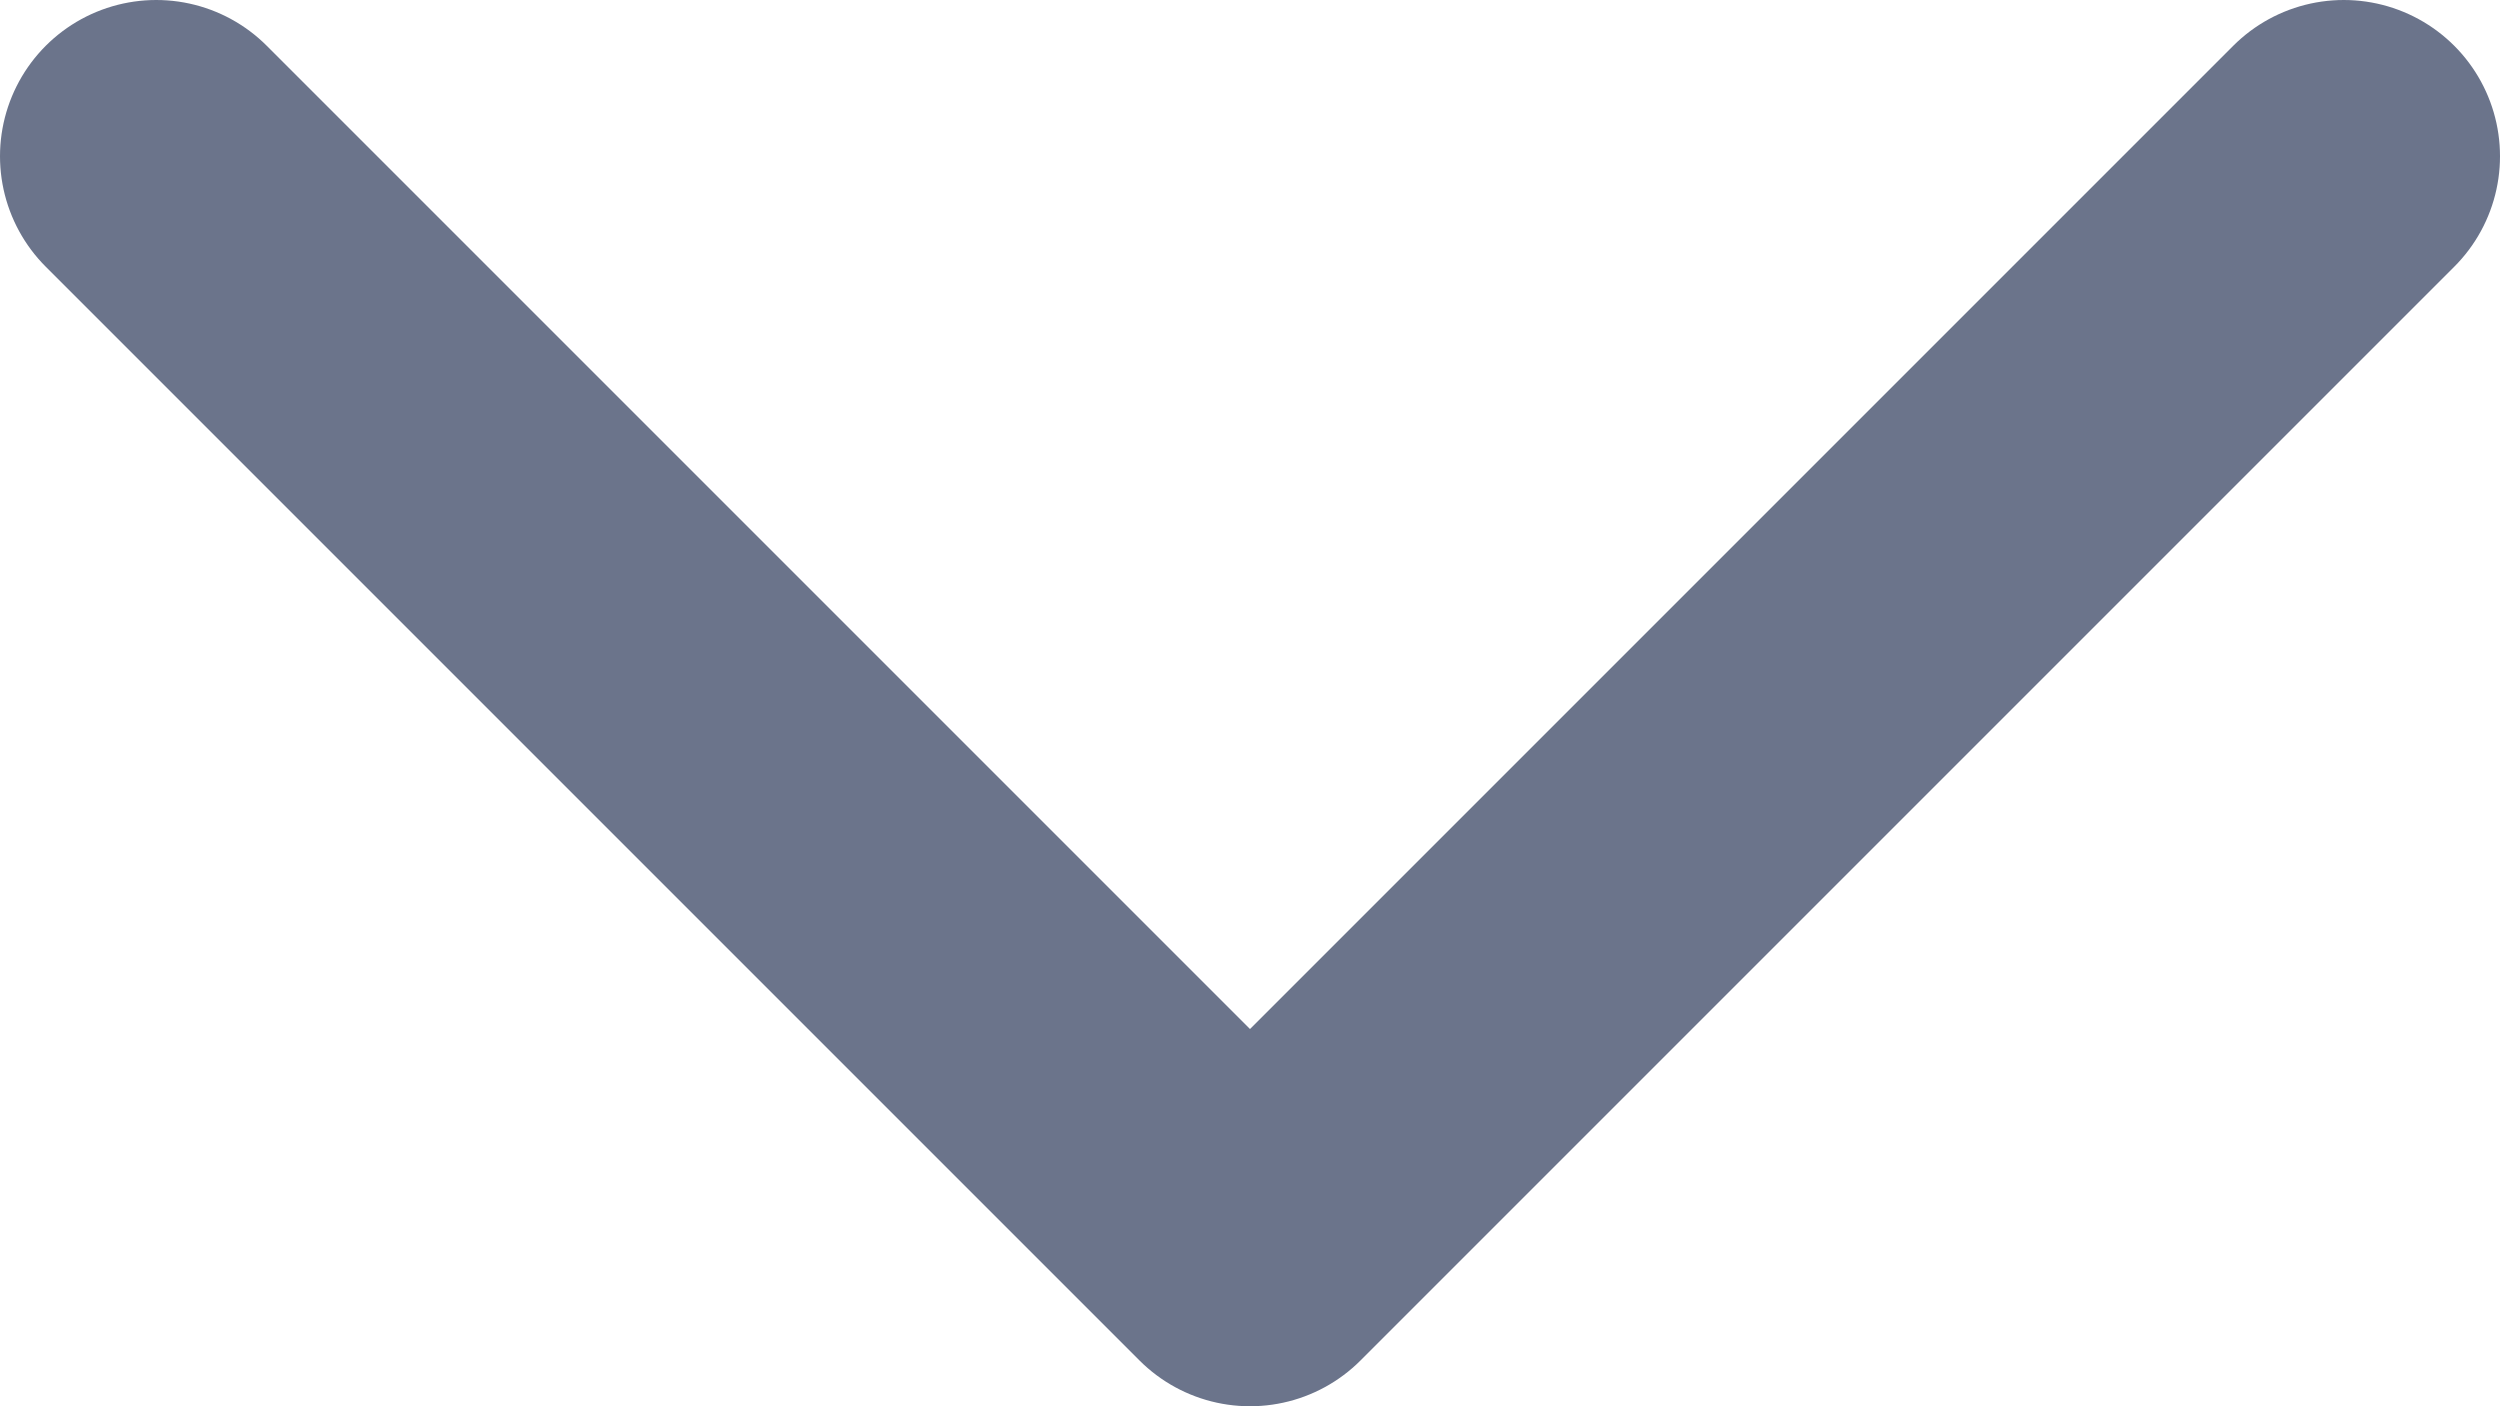
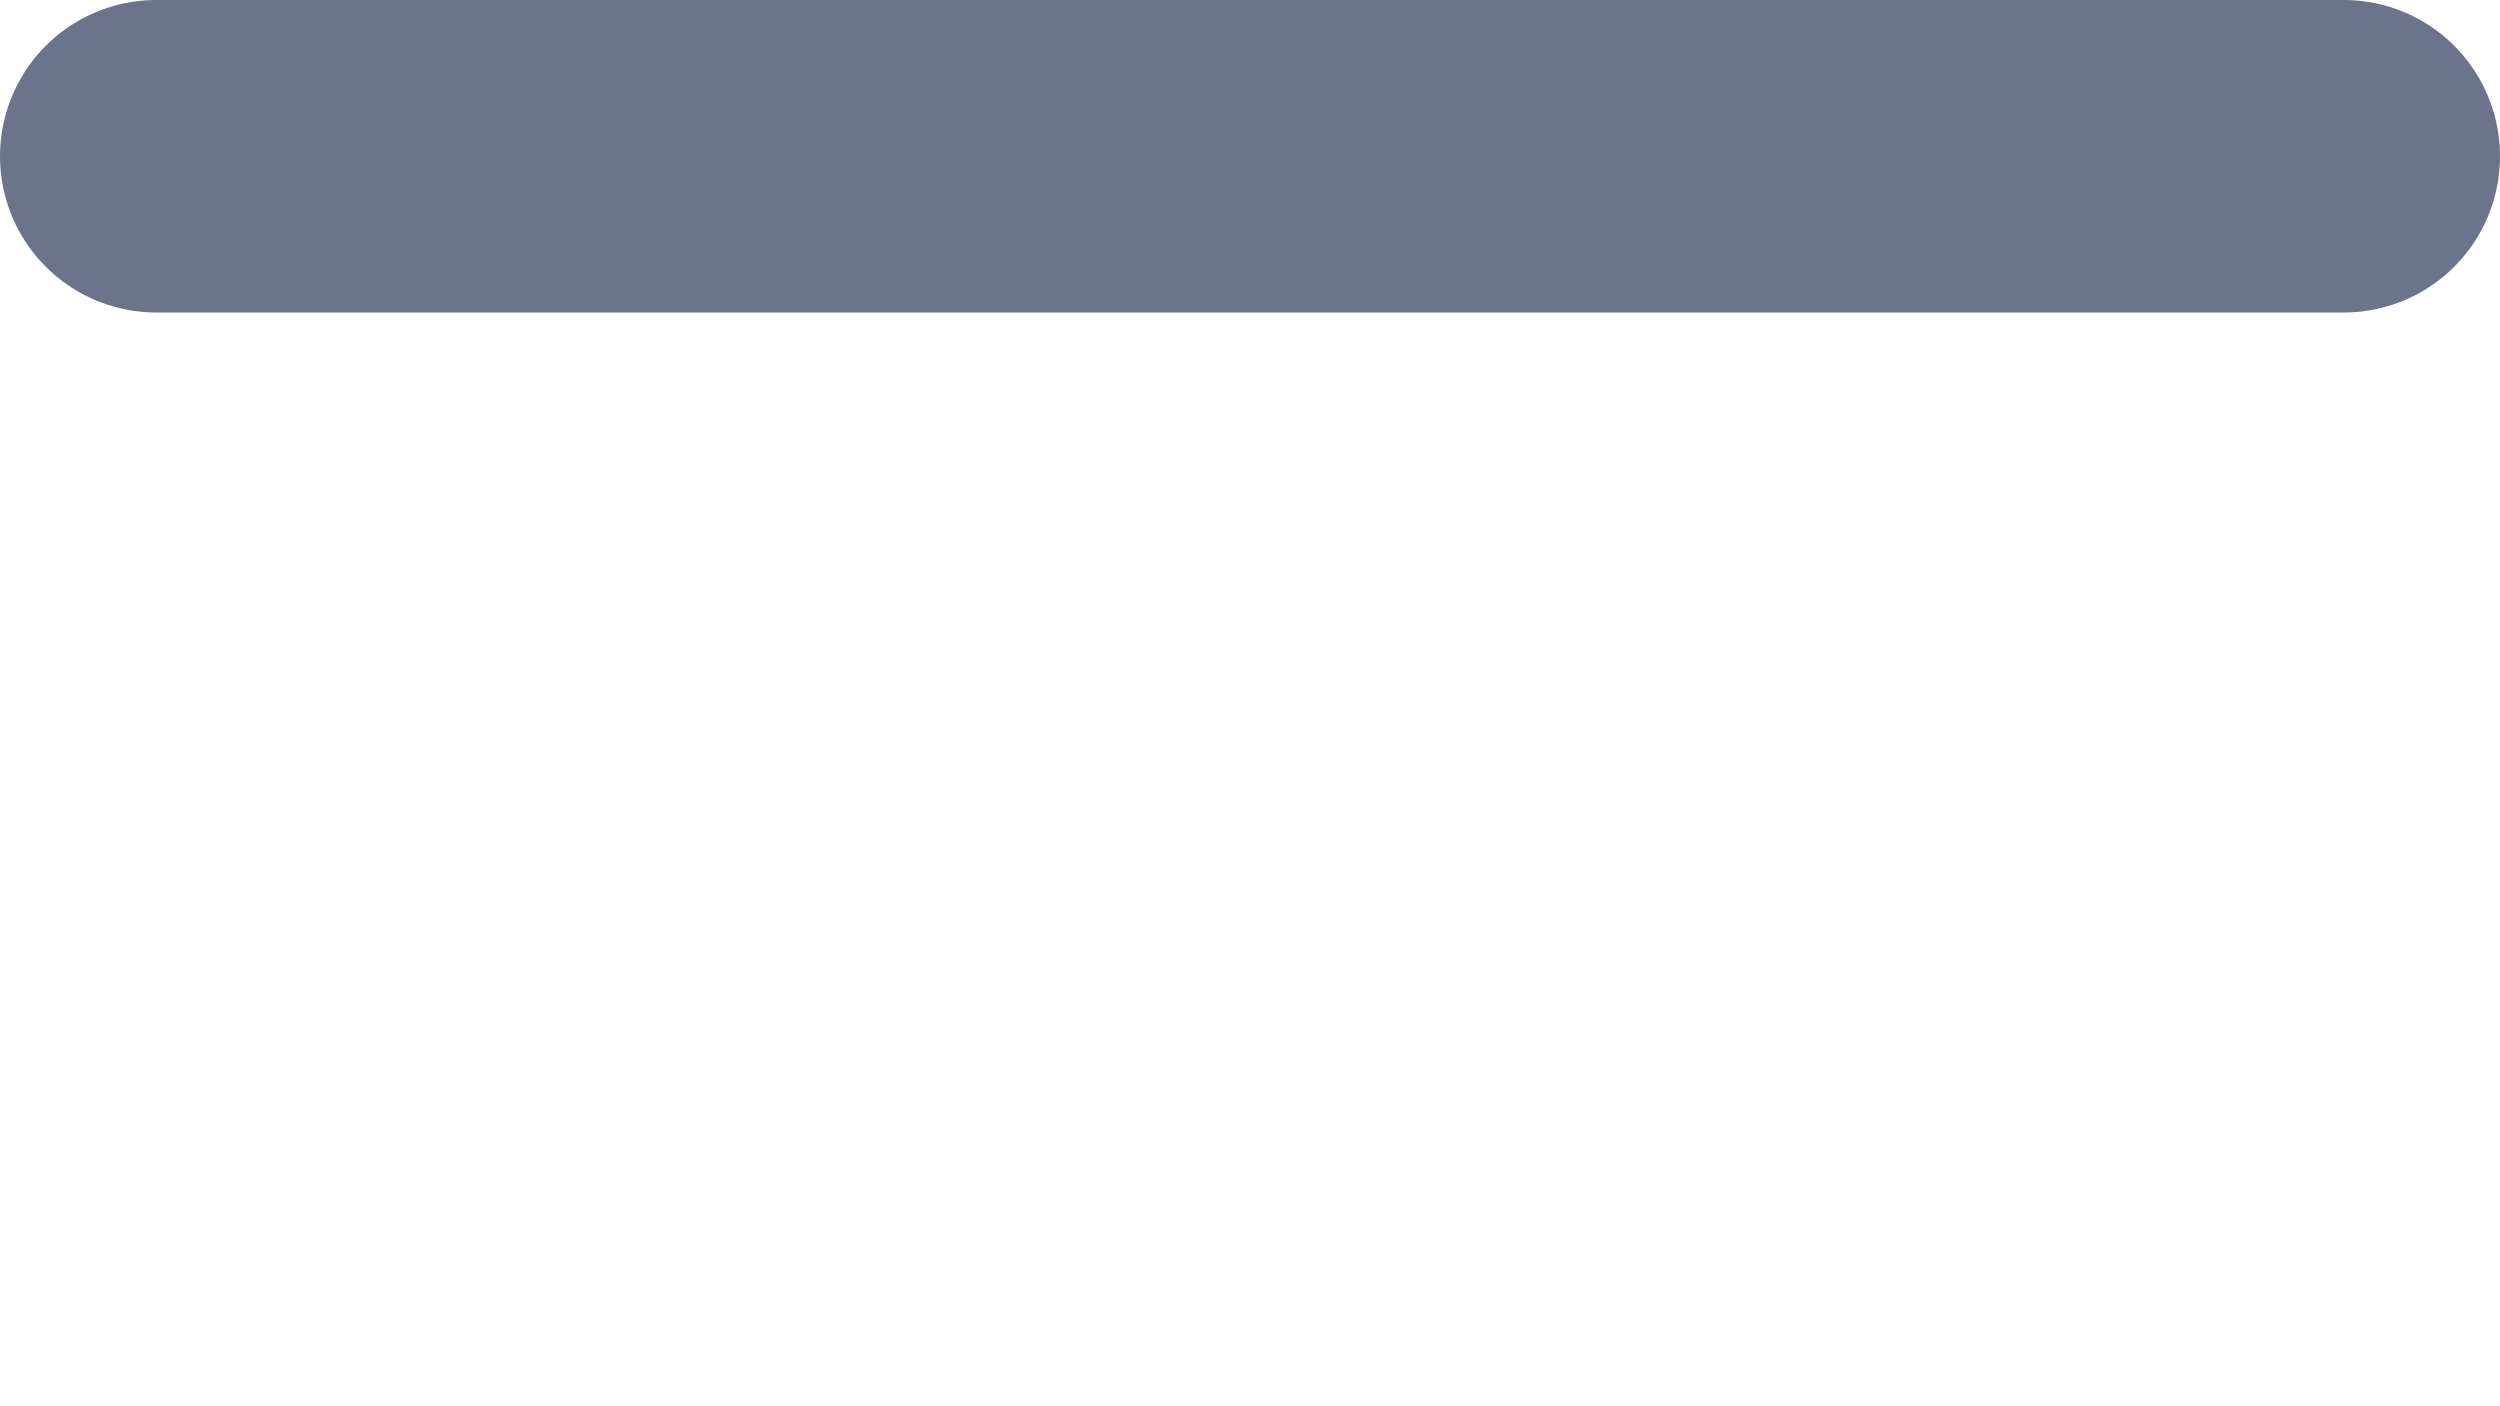
<svg xmlns="http://www.w3.org/2000/svg" width="16" height="9" viewBox="0 0 16 9" fill="none">
-   <path d="M15 1L8 8L1 1" stroke="#6B748B" stroke-width="2" stroke-linecap="round" stroke-linejoin="round" />
+   <path d="M15 1L1 1" stroke="#6B748B" stroke-width="2" stroke-linecap="round" stroke-linejoin="round" />
</svg>